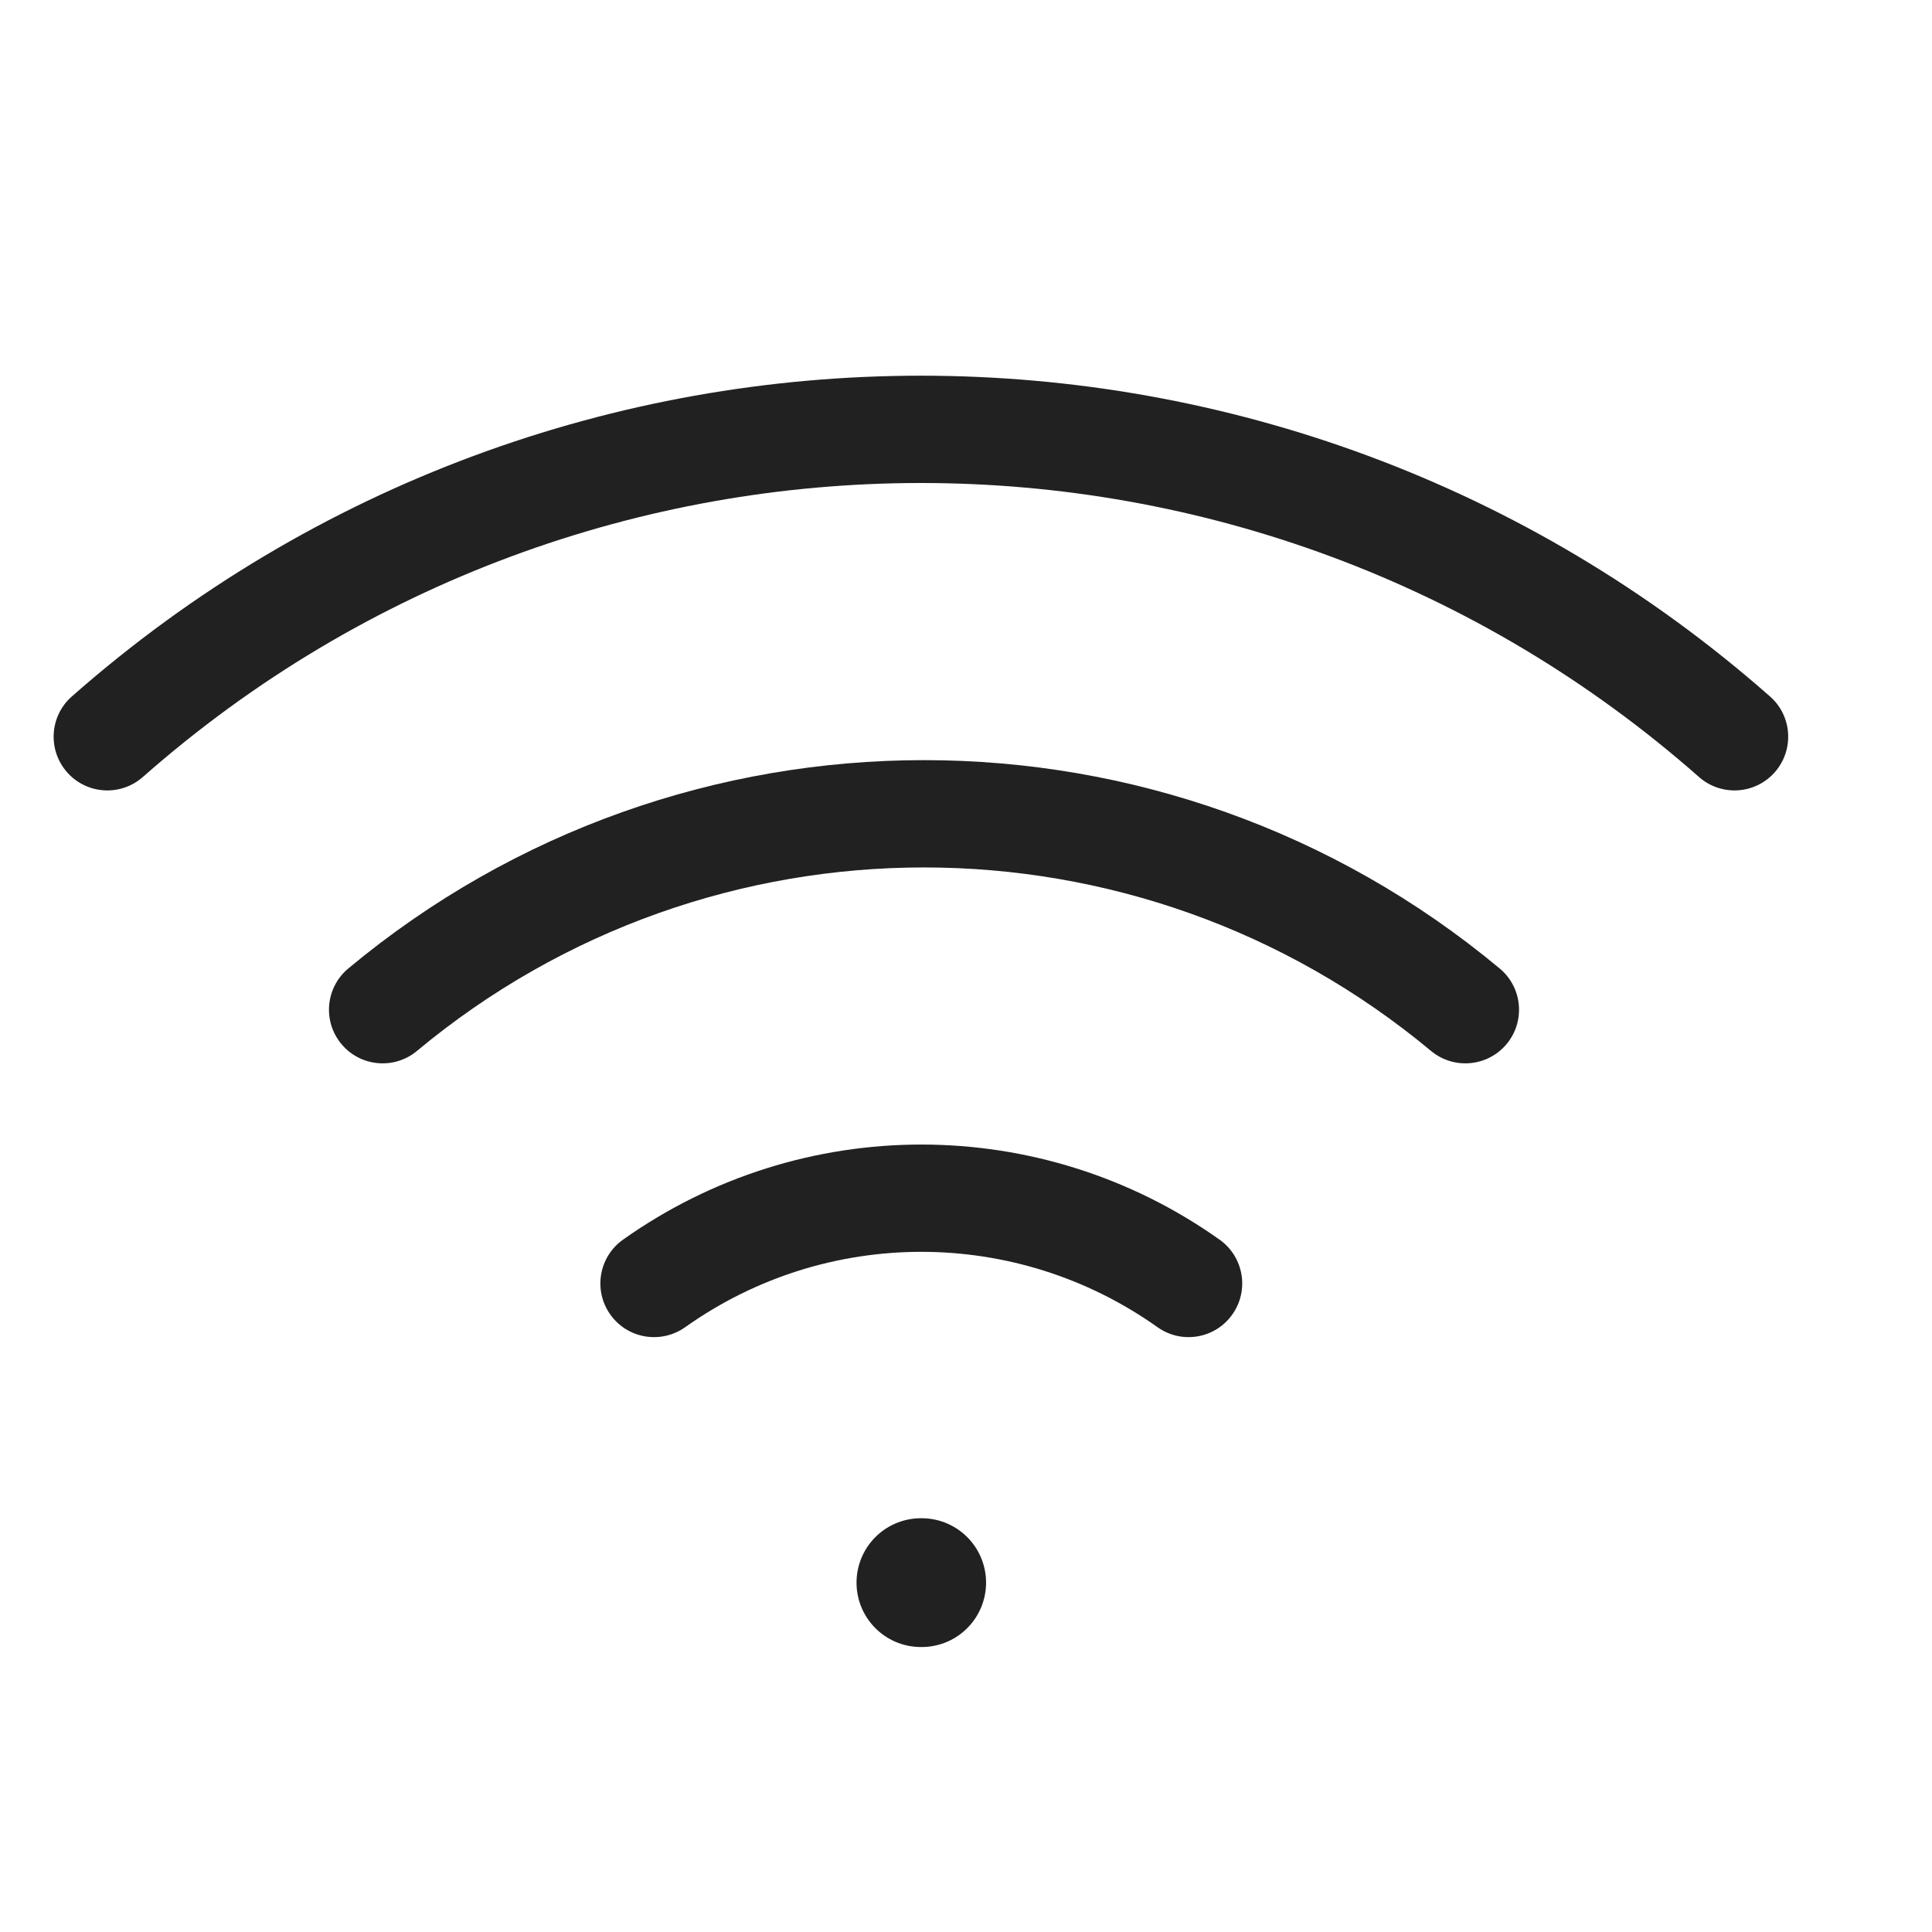
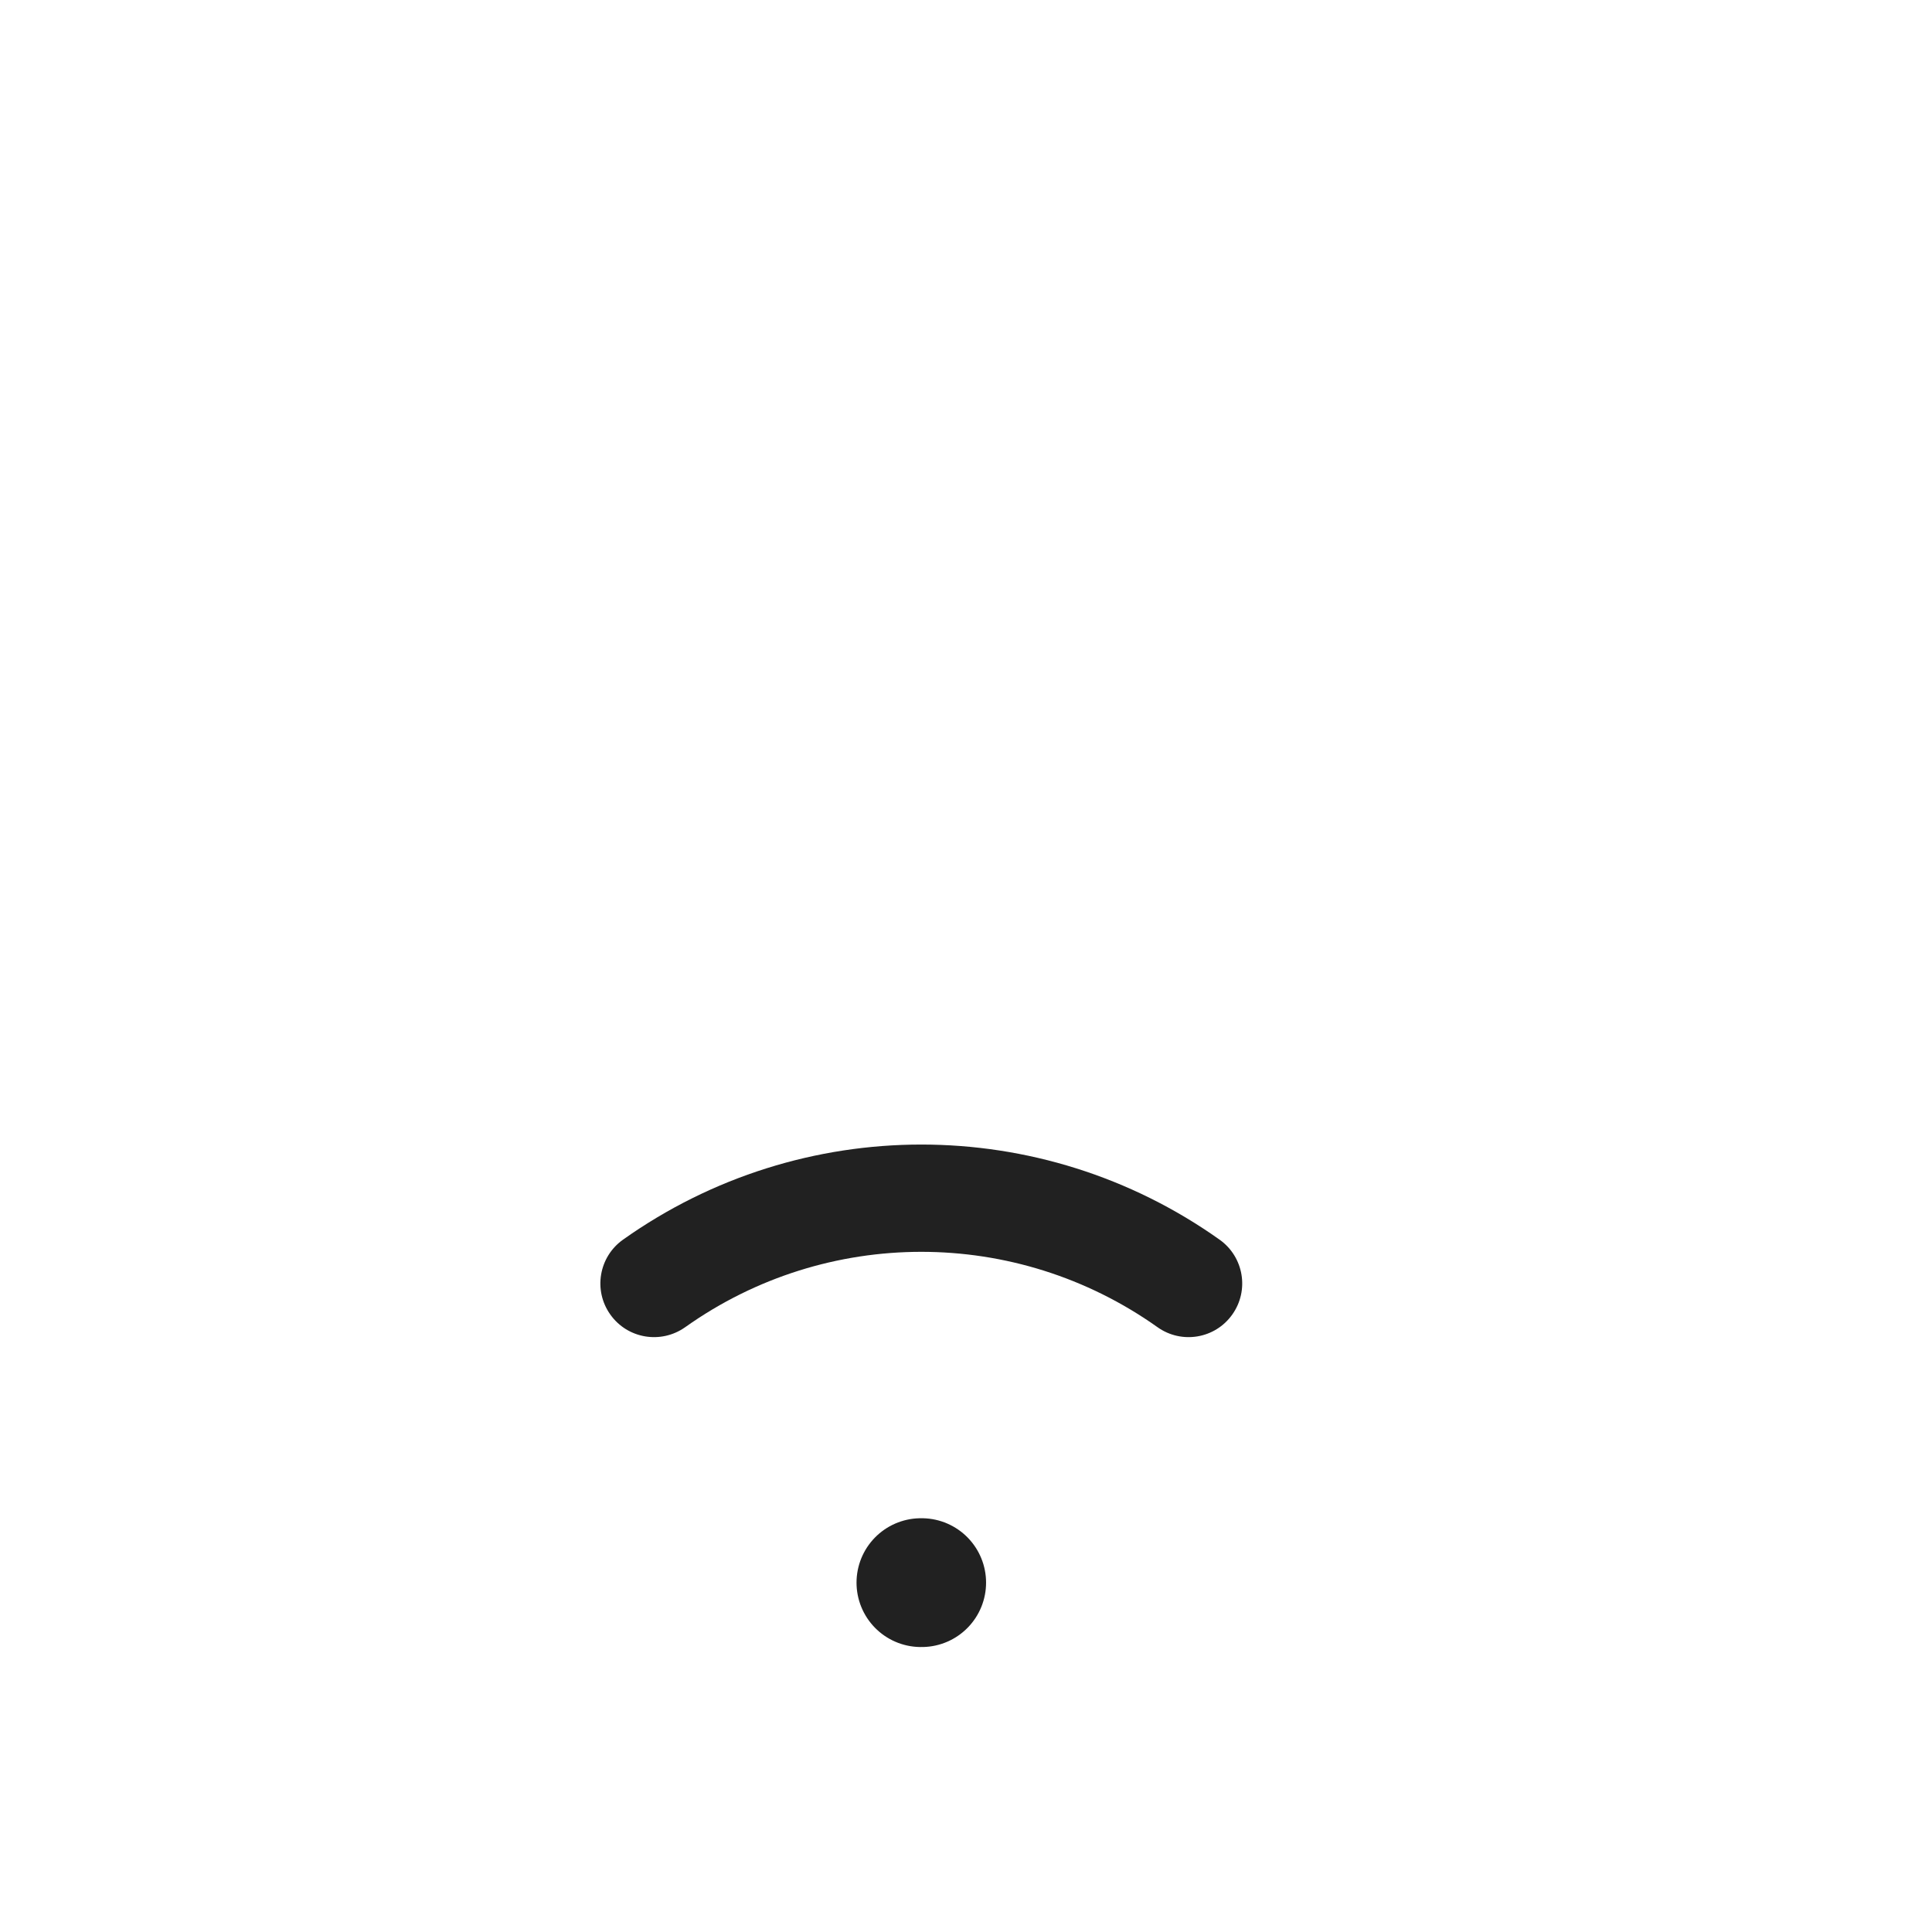
<svg xmlns="http://www.w3.org/2000/svg" width="18px" height="18px" viewBox="0 0 18 18" version="1.1">
  <title>Wifi</title>
  <g id="Page-1" stroke="none" stroke-width="1" fill="none" fill-rule="evenodd">
    <g id="05_Detail-Option-1" transform="translate(-50, -691)">
      <g id="Wifi" transform="translate(50, 691)">
        <rect id="Rectangle" x="0" y="0" width="18" height="18" />
        <g id="Group-3" transform="translate(1, 4)">
-           <path d="M2.245,5.023 C5.352,2.435 9.865,2.435 12.972,5.023 C13.185,5.2 13.213,5.515 13.037,5.727 C12.86,5.939 12.545,5.968 12.332,5.791 C9.596,3.512 5.622,3.512 2.885,5.791 C2.673,5.968 2.357,5.939 2.181,5.727 C2.004,5.515 2.033,5.2 2.245,5.023 Z" id="Path" fill="#212121" fill-rule="nonzero" />
-           <path d="M-0.331,2.489 C4.19,-1.496 10.97,-1.496 15.491,2.489 C15.698,2.671 15.718,2.987 15.535,3.195 C15.352,3.402 15.037,3.422 14.829,3.239 C10.686,-0.413 4.474,-0.413 0.331,3.239 C0.123,3.422 -0.192,3.402 -0.375,3.195 C-0.558,2.987 -0.538,2.671 -0.331,2.489 Z" id="Path" fill="#212121" fill-rule="nonzero" />
          <path d="M4.804,7.55 C6.469,6.368 8.699,6.368 10.363,7.55 C10.588,7.71 10.641,8.022 10.481,8.247 C10.321,8.473 10.009,8.525 9.784,8.365 C8.466,7.429 6.701,7.429 5.384,8.365 C5.158,8.525 4.846,8.473 4.686,8.247 C4.526,8.022 4.579,7.71 4.804,7.55 Z" id="Path" fill="#212121" fill-rule="nonzero" />
          <line x1="7.58" y1="10.745" x2="7.587" y2="10.745" id="Path" stroke="#212121" stroke-width="1.2" stroke-linecap="round" stroke-linejoin="round" />
        </g>
      </g>
    </g>
  </g>
</svg>